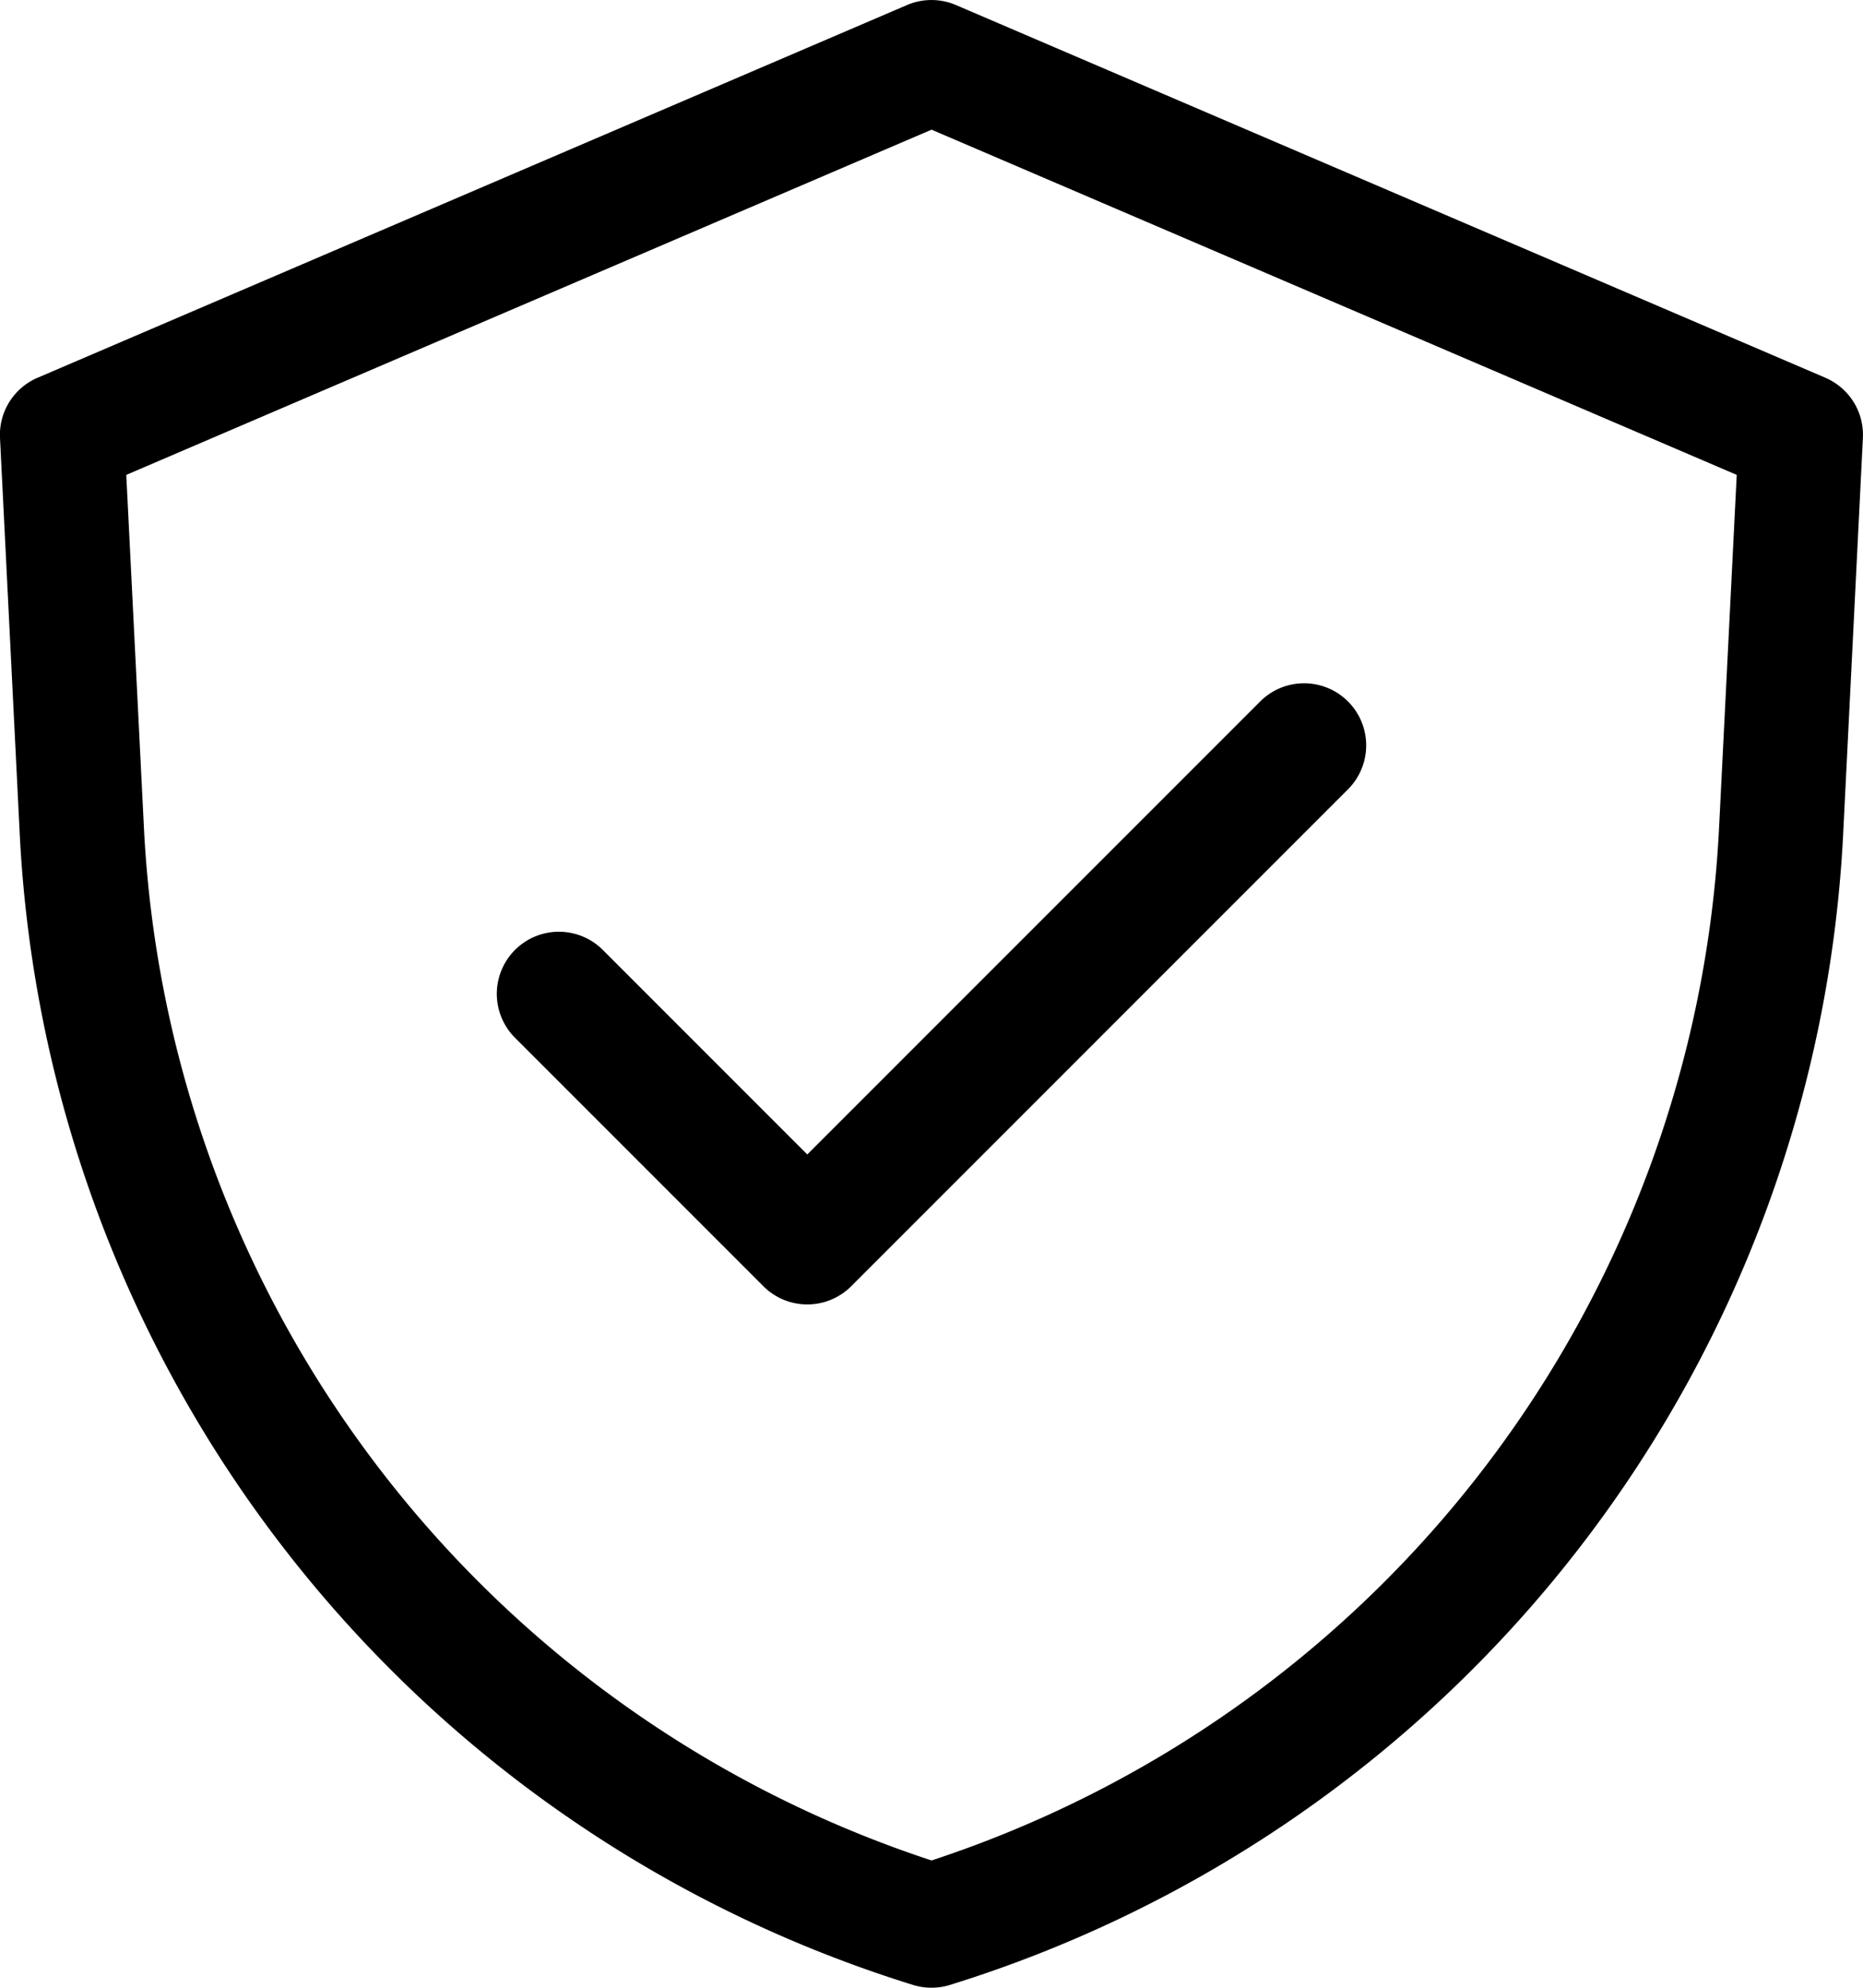
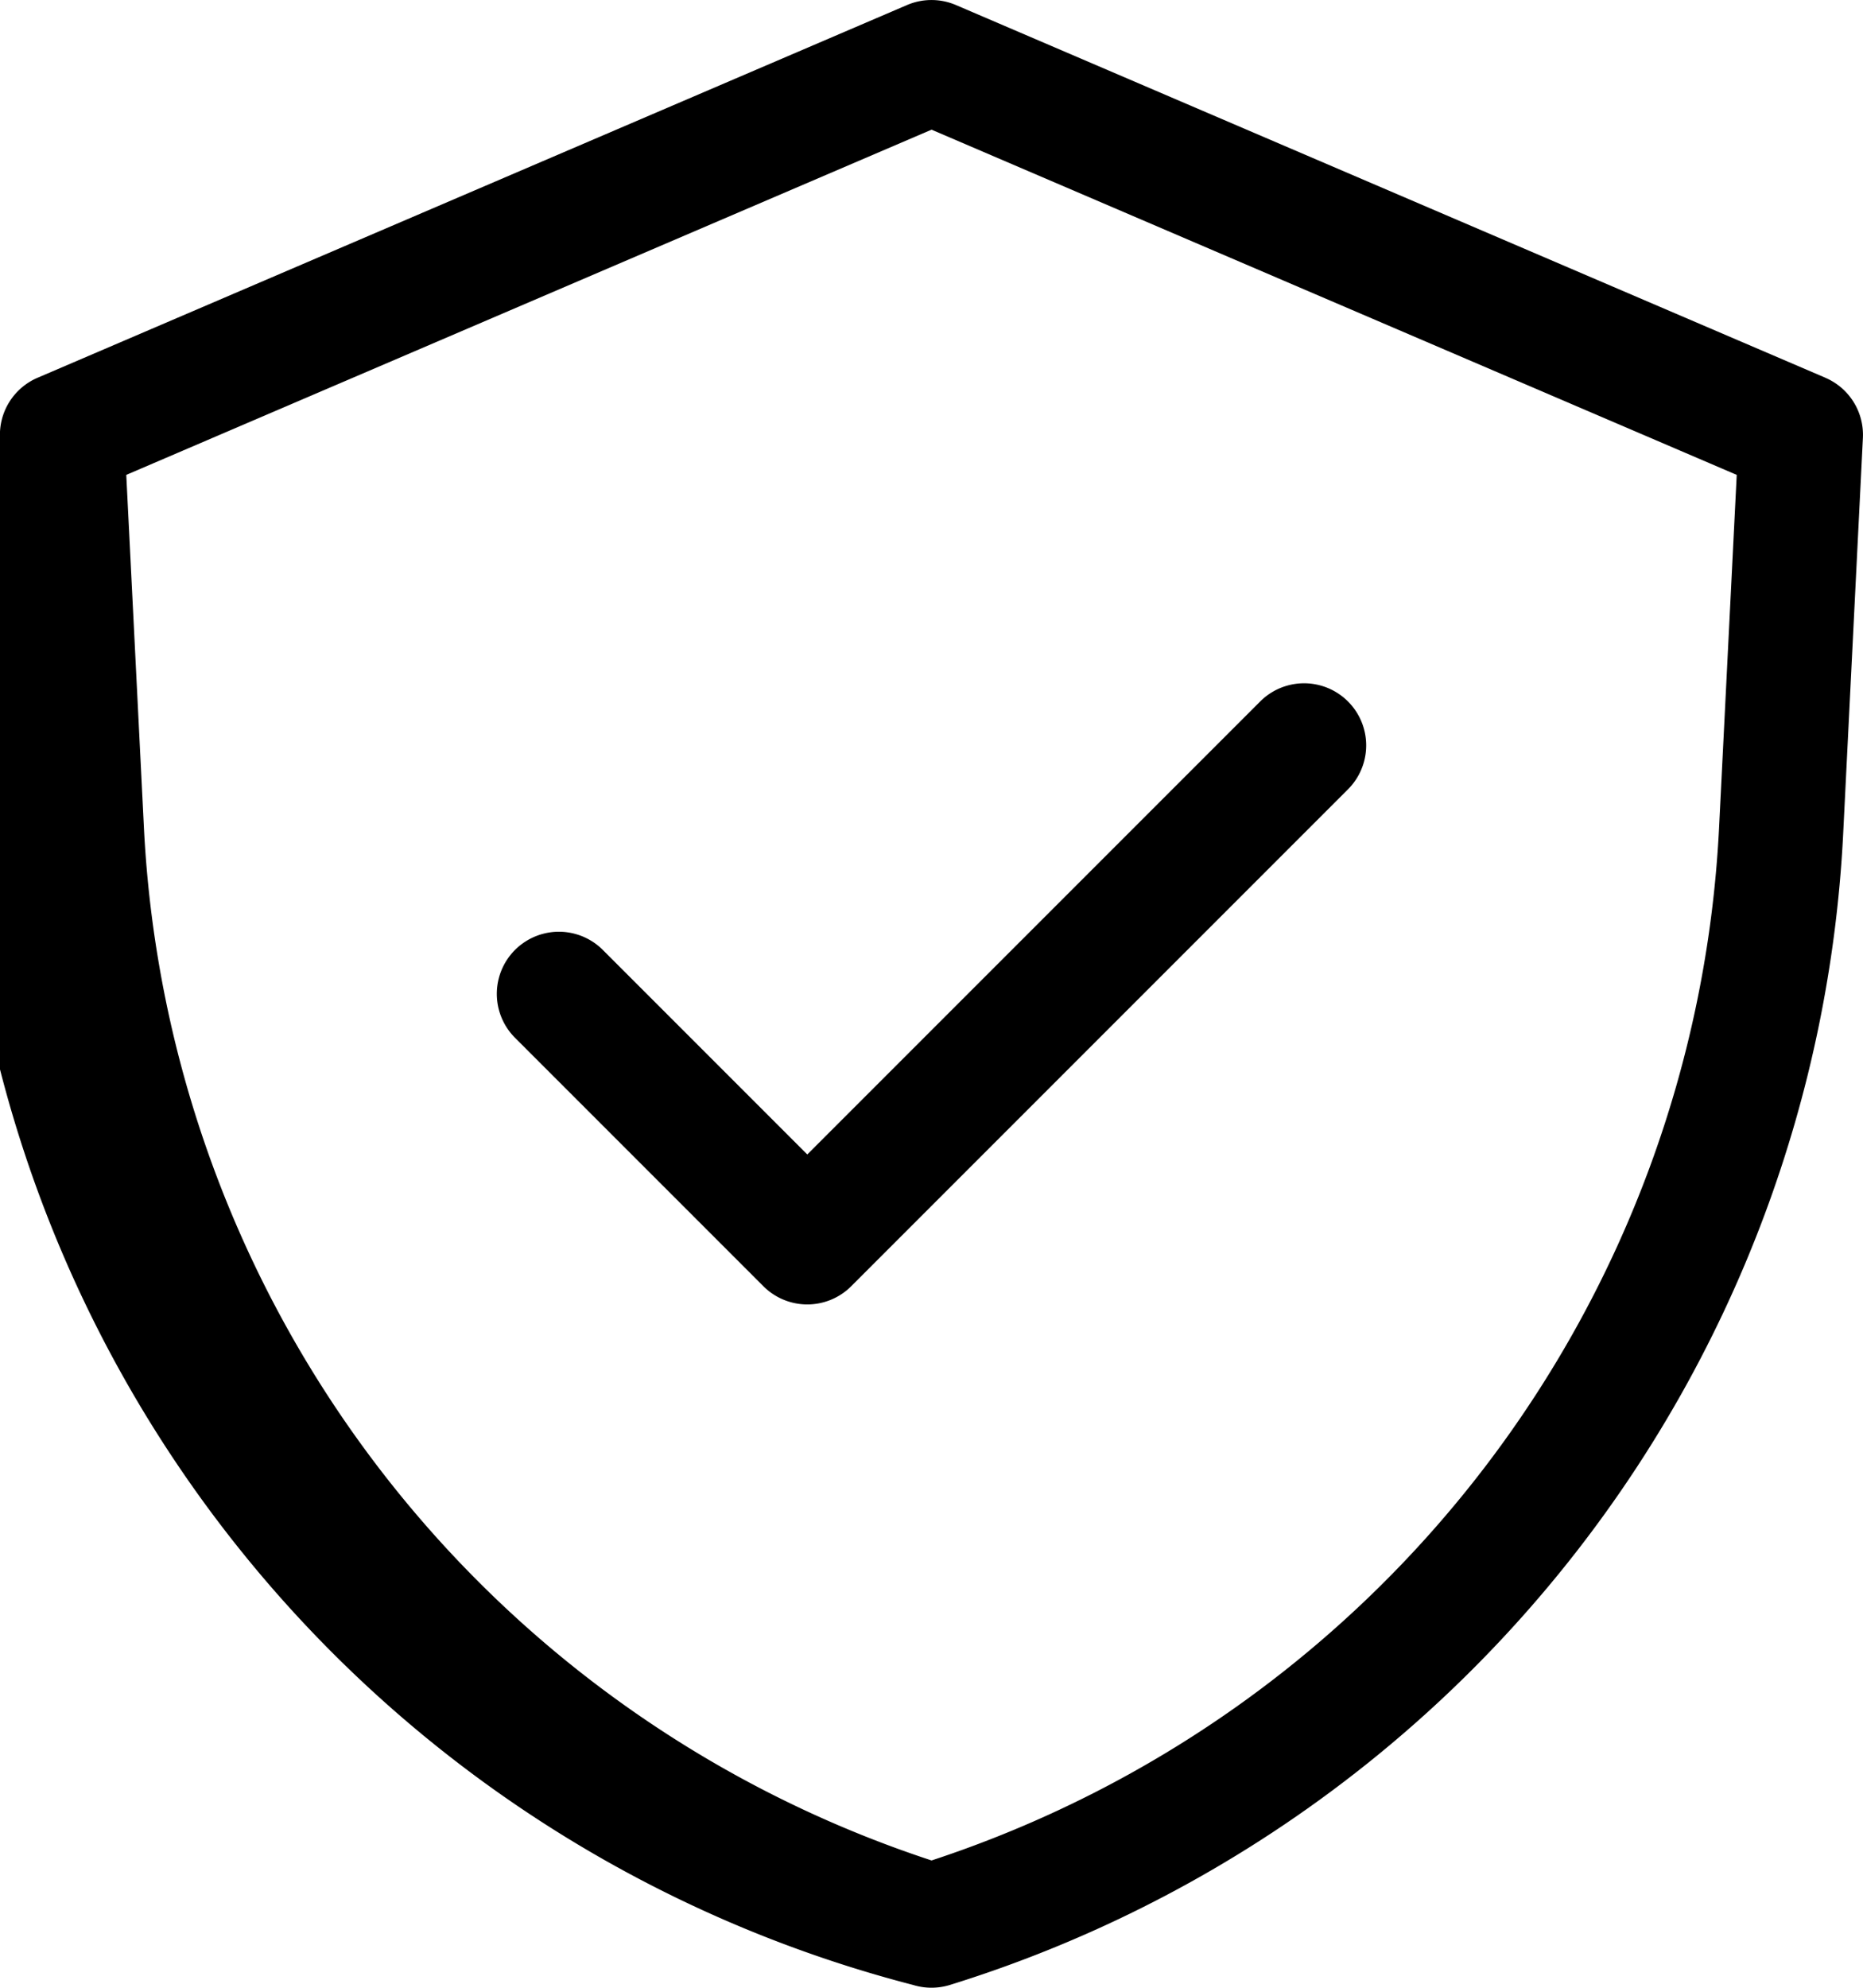
<svg xmlns="http://www.w3.org/2000/svg" id="Shield_Checklist" data-name="Shield Checklist" width="54.797" height="58.448" viewBox="0 0 54.797 58.448">
-   <path id="Path_1831" data-name="Path 1831" d="M54.689,11.107,29.117.148a1.829,1.829,0,0,0-1.438,0L2.108,11.107A1.825,1.825,0,0,0,1,12.877l.584,11.717A37.4,37.4,0,0,0,27.861,58.369a1.837,1.837,0,0,0,1.074,0A37.4,37.4,0,0,0,55.21,24.594l.584-11.717a1.825,1.825,0,0,0-1.105-1.769Zm-3.129,13.3A33.739,33.739,0,0,1,28.4,54.707,33.739,33.739,0,0,1,5.237,24.412L4.714,13.964,28.4,3.813,52.083,13.964ZM24.745,33.947,38.066,20.627a1.826,1.826,0,1,1,2.583,2.583L26.037,37.822a1.826,1.826,0,0,1-2.583,0l-7.306-7.306a1.826,1.826,0,1,1,2.583-2.583Z" transform="translate(-1 0)" />
+   <path id="Path_1831" data-name="Path 1831" d="M54.689,11.107,29.117.148a1.829,1.829,0,0,0-1.438,0L2.108,11.107A1.825,1.825,0,0,0,1,12.877A37.4,37.4,0,0,0,27.861,58.369a1.837,1.837,0,0,0,1.074,0A37.4,37.4,0,0,0,55.21,24.594l.584-11.717a1.825,1.825,0,0,0-1.105-1.769Zm-3.129,13.3A33.739,33.739,0,0,1,28.4,54.707,33.739,33.739,0,0,1,5.237,24.412L4.714,13.964,28.4,3.813,52.083,13.964ZM24.745,33.947,38.066,20.627a1.826,1.826,0,1,1,2.583,2.583L26.037,37.822a1.826,1.826,0,0,1-2.583,0l-7.306-7.306a1.826,1.826,0,1,1,2.583-2.583Z" transform="translate(-1 0)" />
</svg>